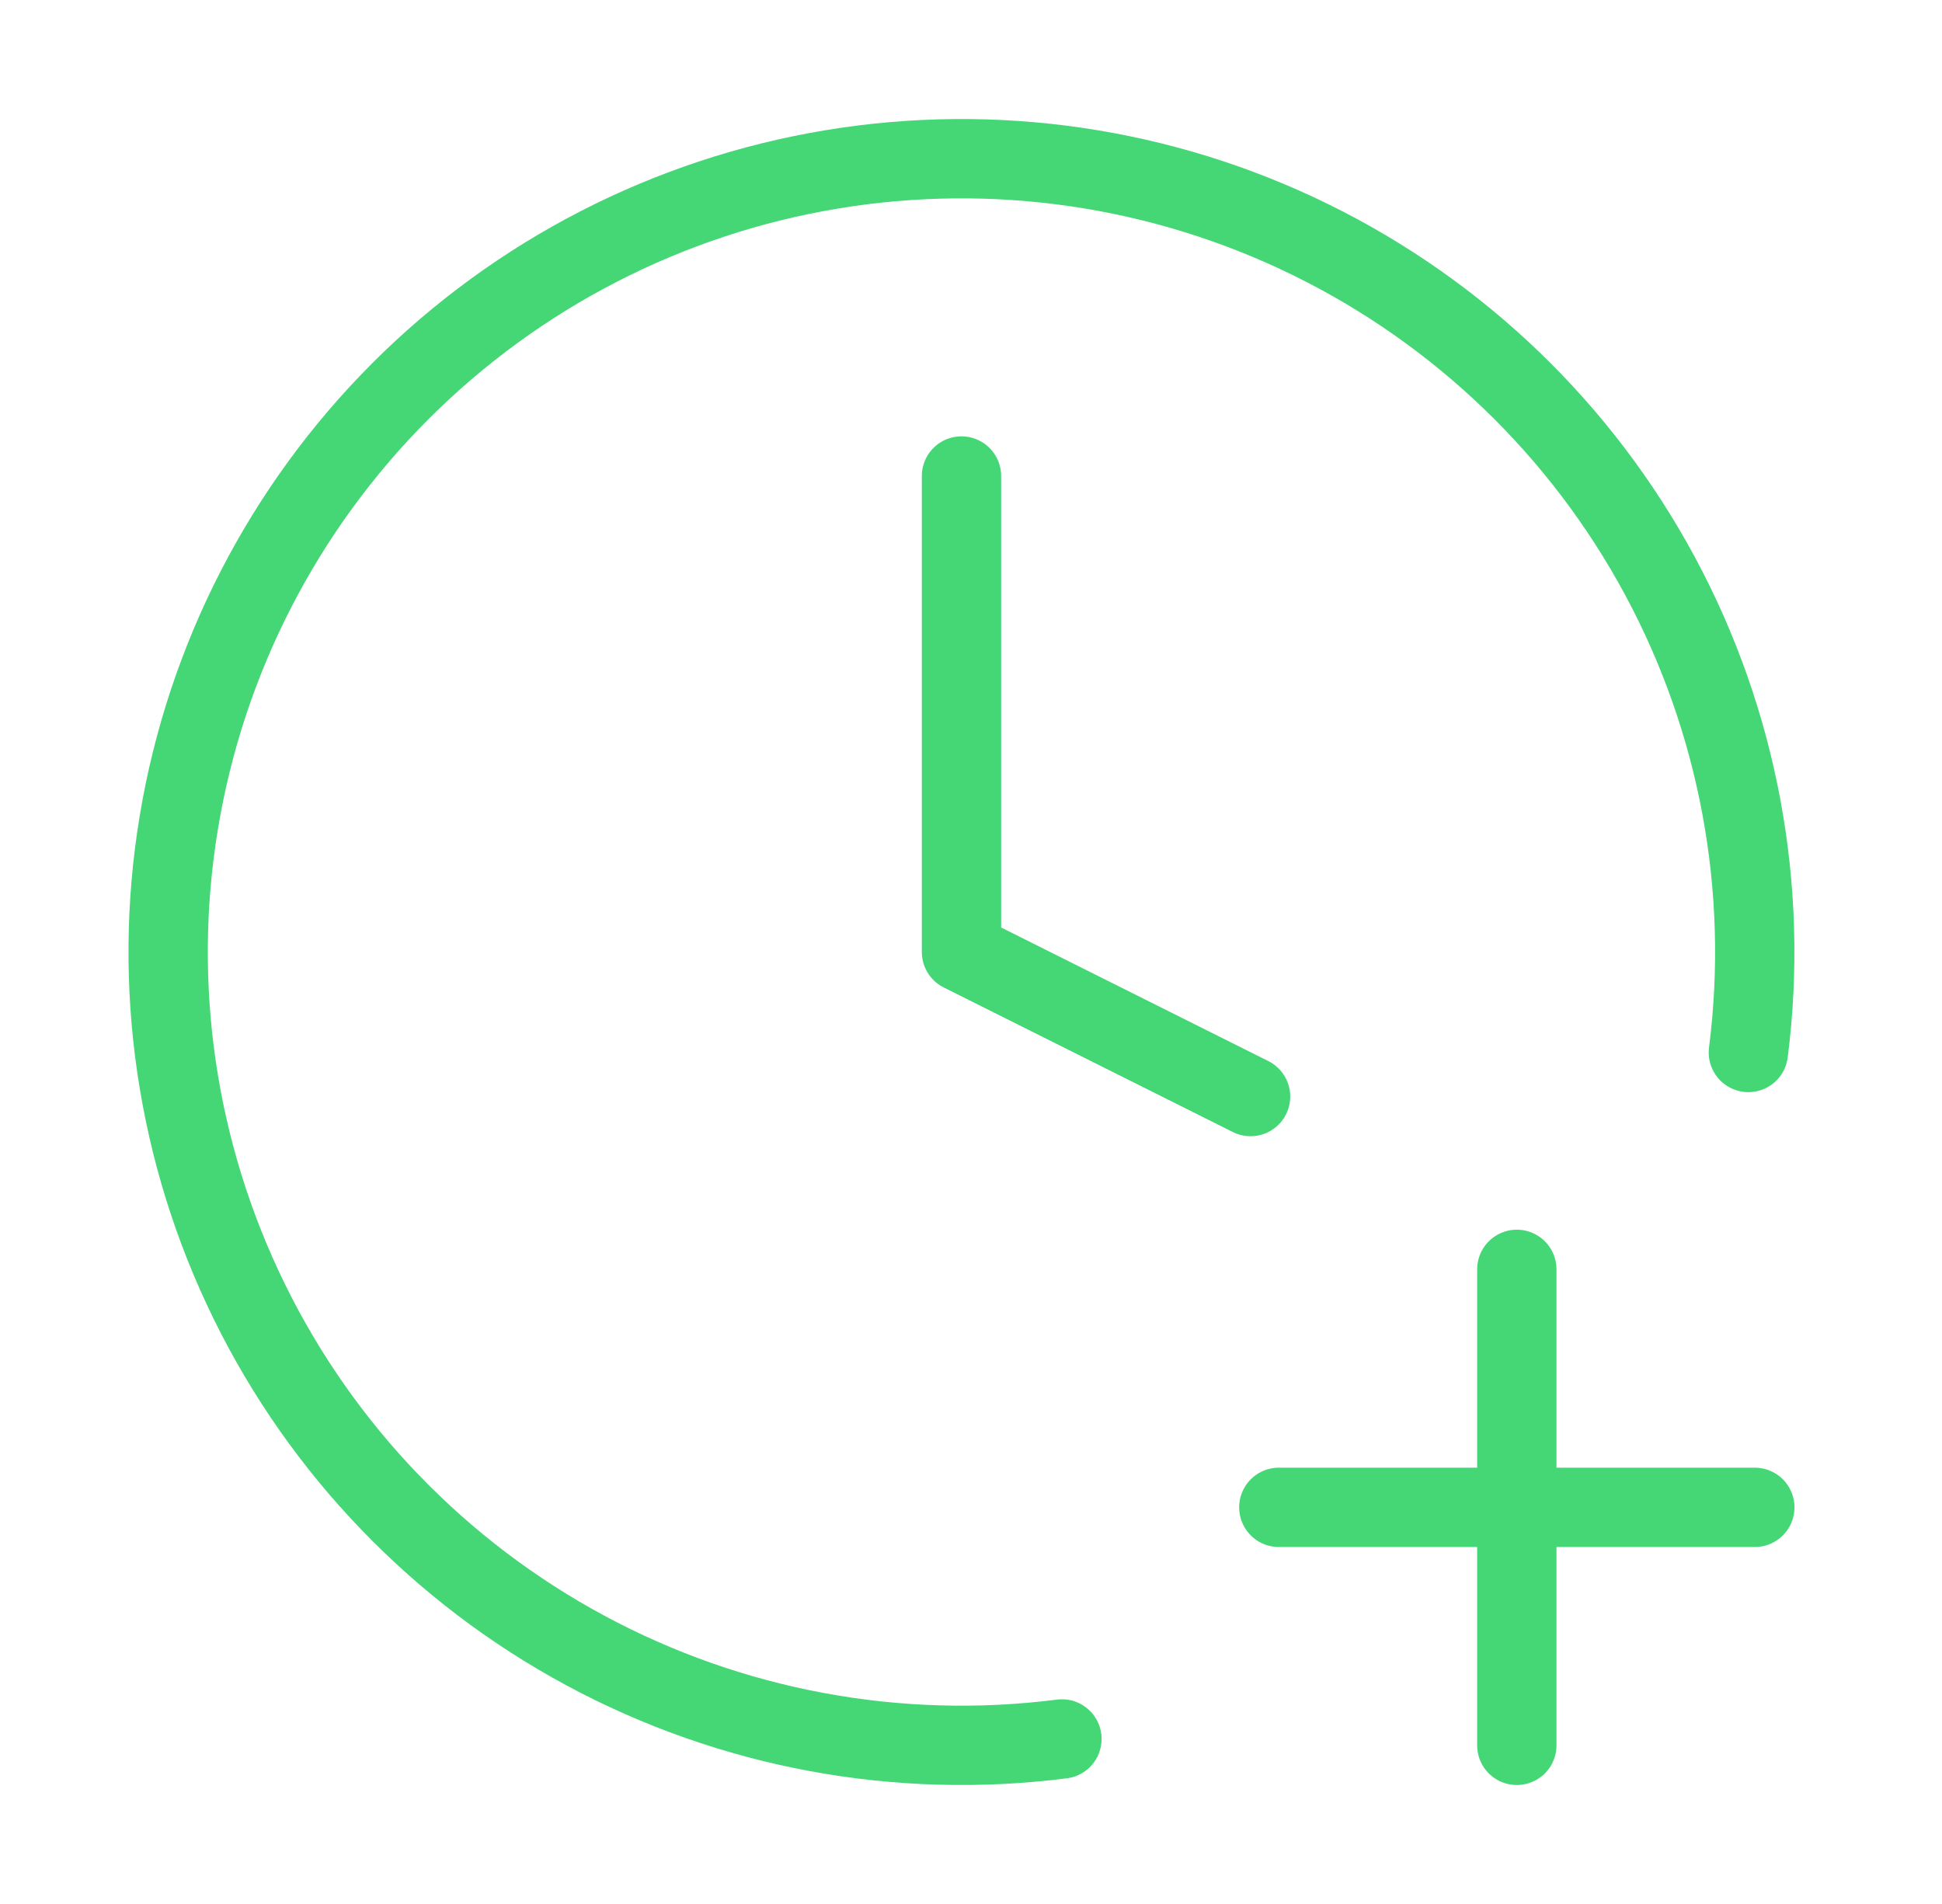
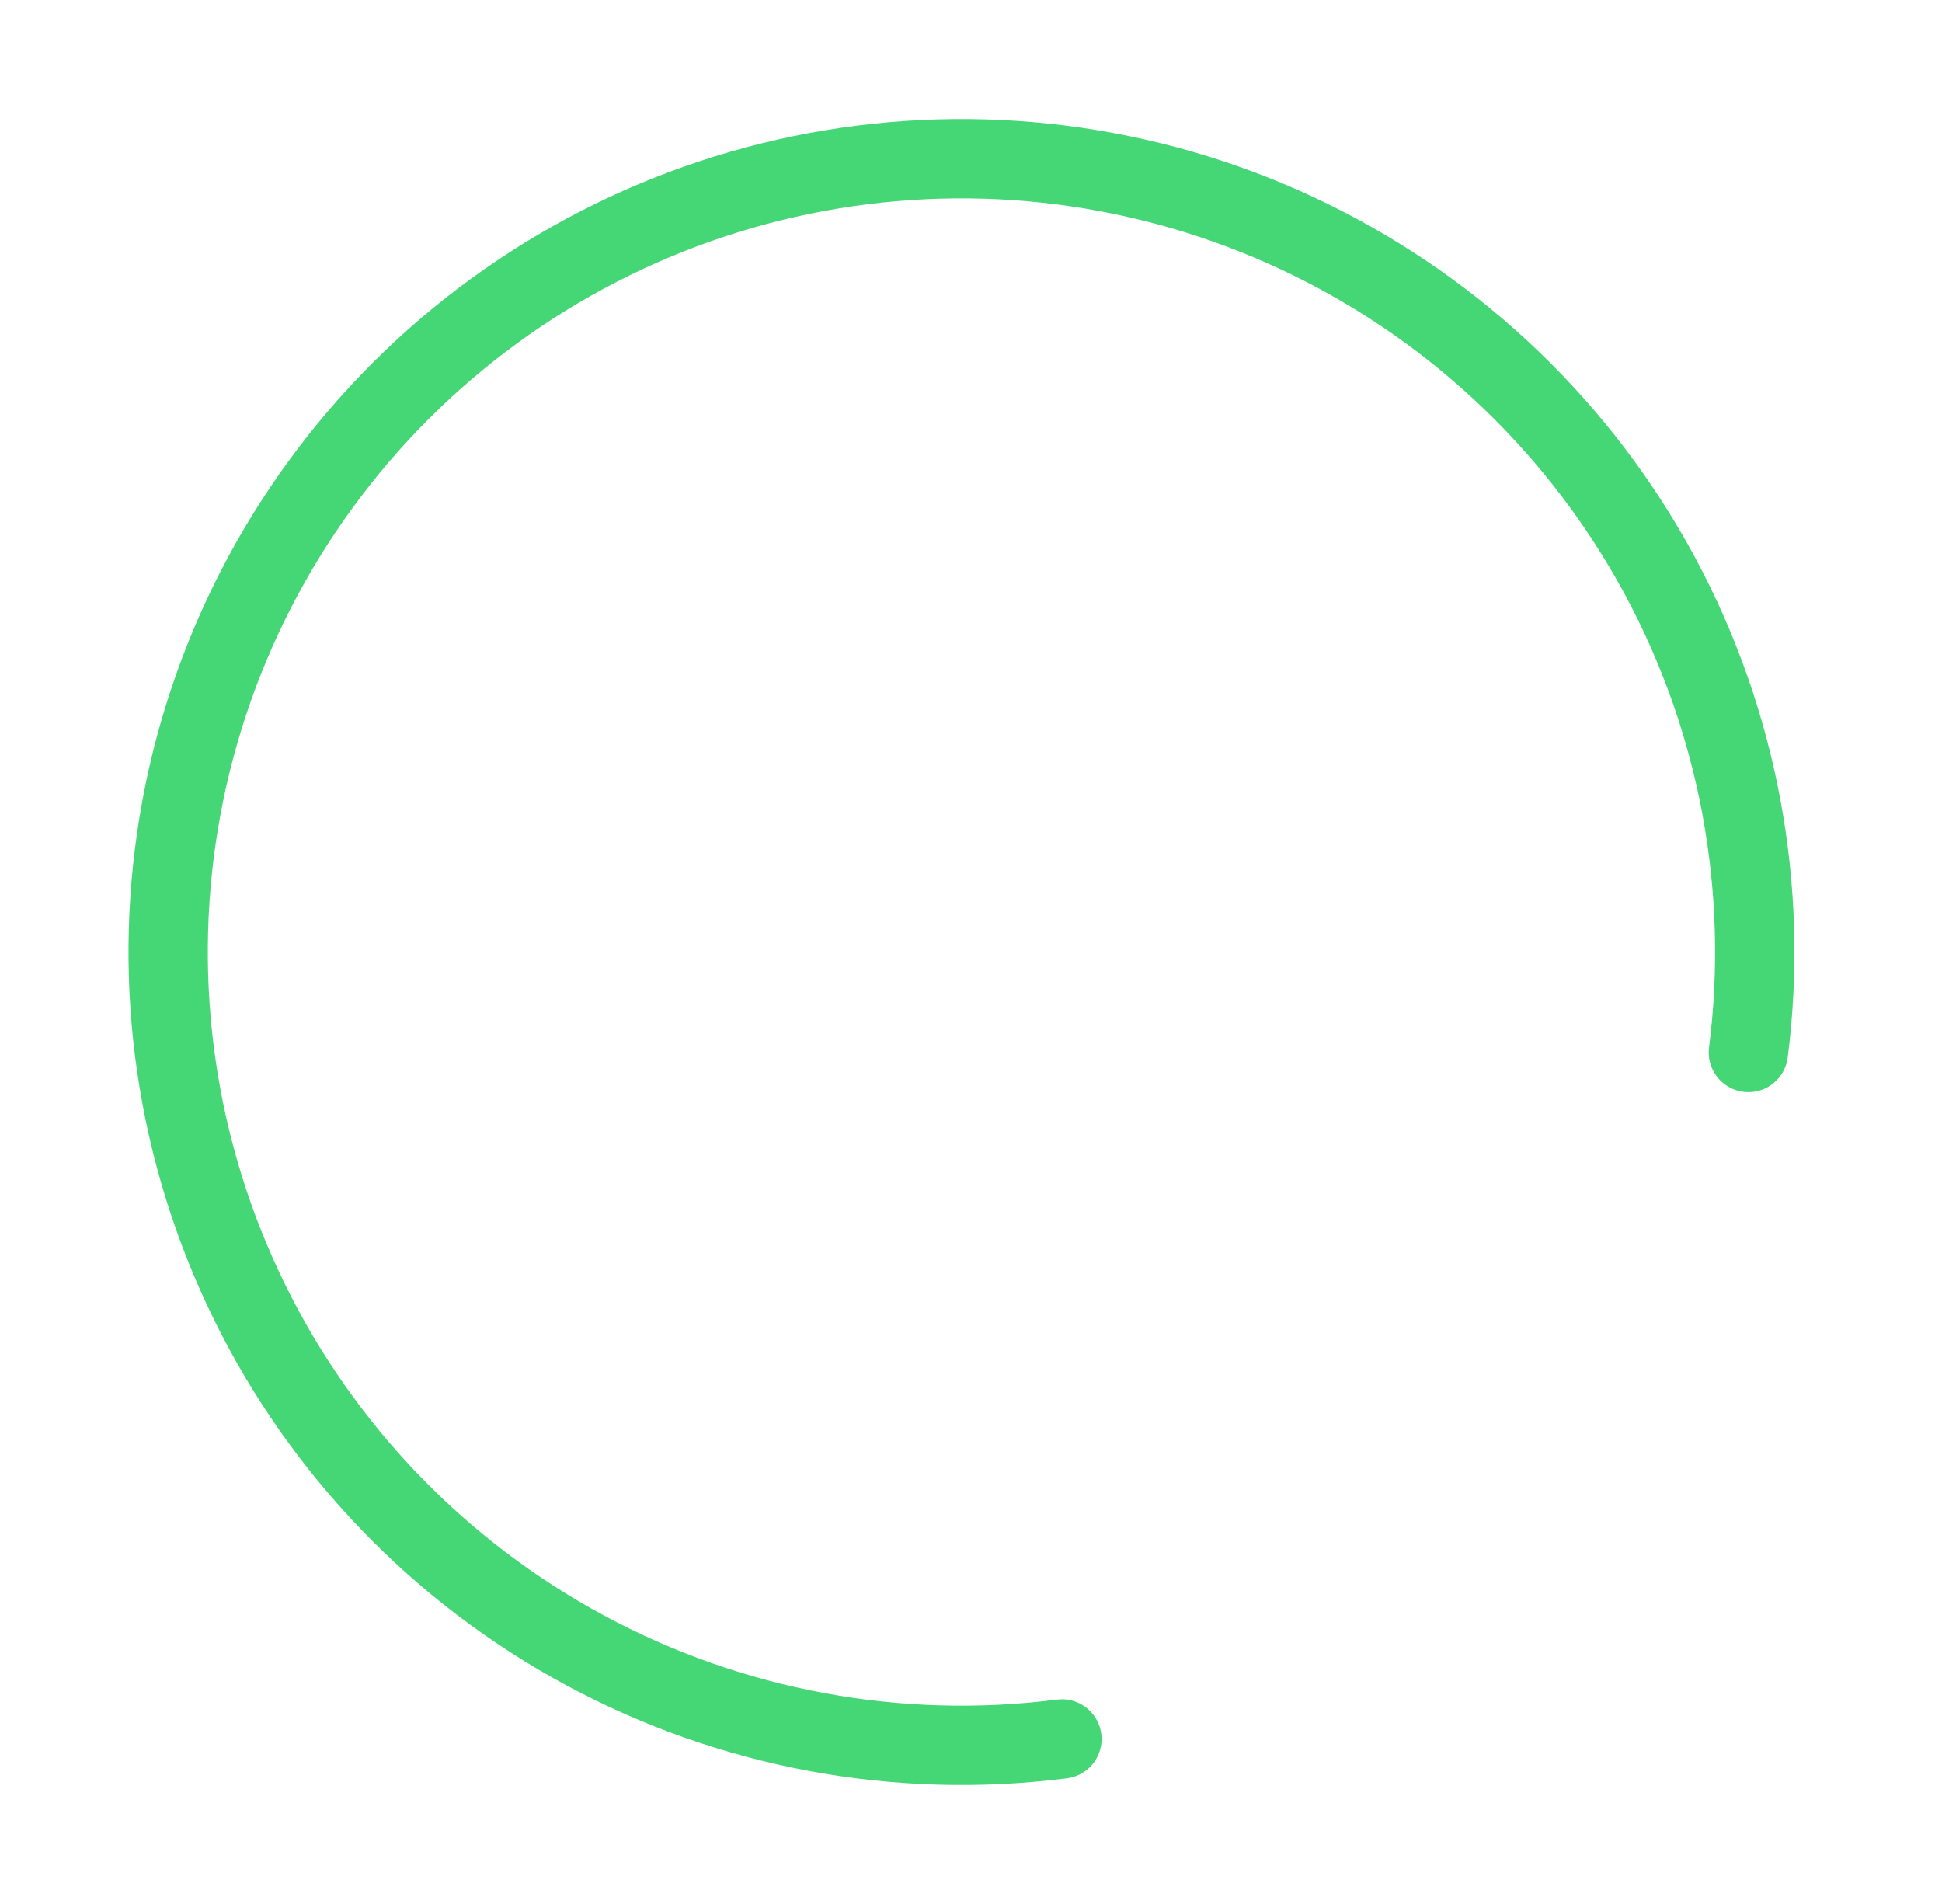
<svg xmlns="http://www.w3.org/2000/svg" width="51" height="50" viewBox="0 0 51 50" fill="none">
-   <path d="M25.25 12.5V25L32.842 28.796" stroke="#45D676" stroke-width="2.083" stroke-linecap="round" stroke-linejoin="round" />
-   <path d="M33.584 39.584H46.084" stroke="#45D676" stroke-width="2.083" stroke-linecap="round" stroke-linejoin="round" />
-   <path d="M39.834 33.334V45.834" stroke="#45D676" stroke-width="2.083" stroke-linecap="round" stroke-linejoin="round" />
  <path d="M45.915 27.639C46.465 23.328 45.654 18.953 43.594 15.126C41.534 11.299 38.329 8.213 34.427 6.298C30.526 4.383 26.123 3.737 21.836 4.449C17.548 5.161 13.591 7.196 10.518 10.269C7.445 13.343 5.41 17.3 4.698 21.587C3.985 25.874 4.632 30.277 6.547 34.179C8.461 38.08 11.548 41.285 15.375 43.345C19.202 45.405 23.577 46.217 27.888 45.666" stroke="#45D676" stroke-width="2.083" stroke-linecap="round" stroke-linejoin="round" />
</svg>